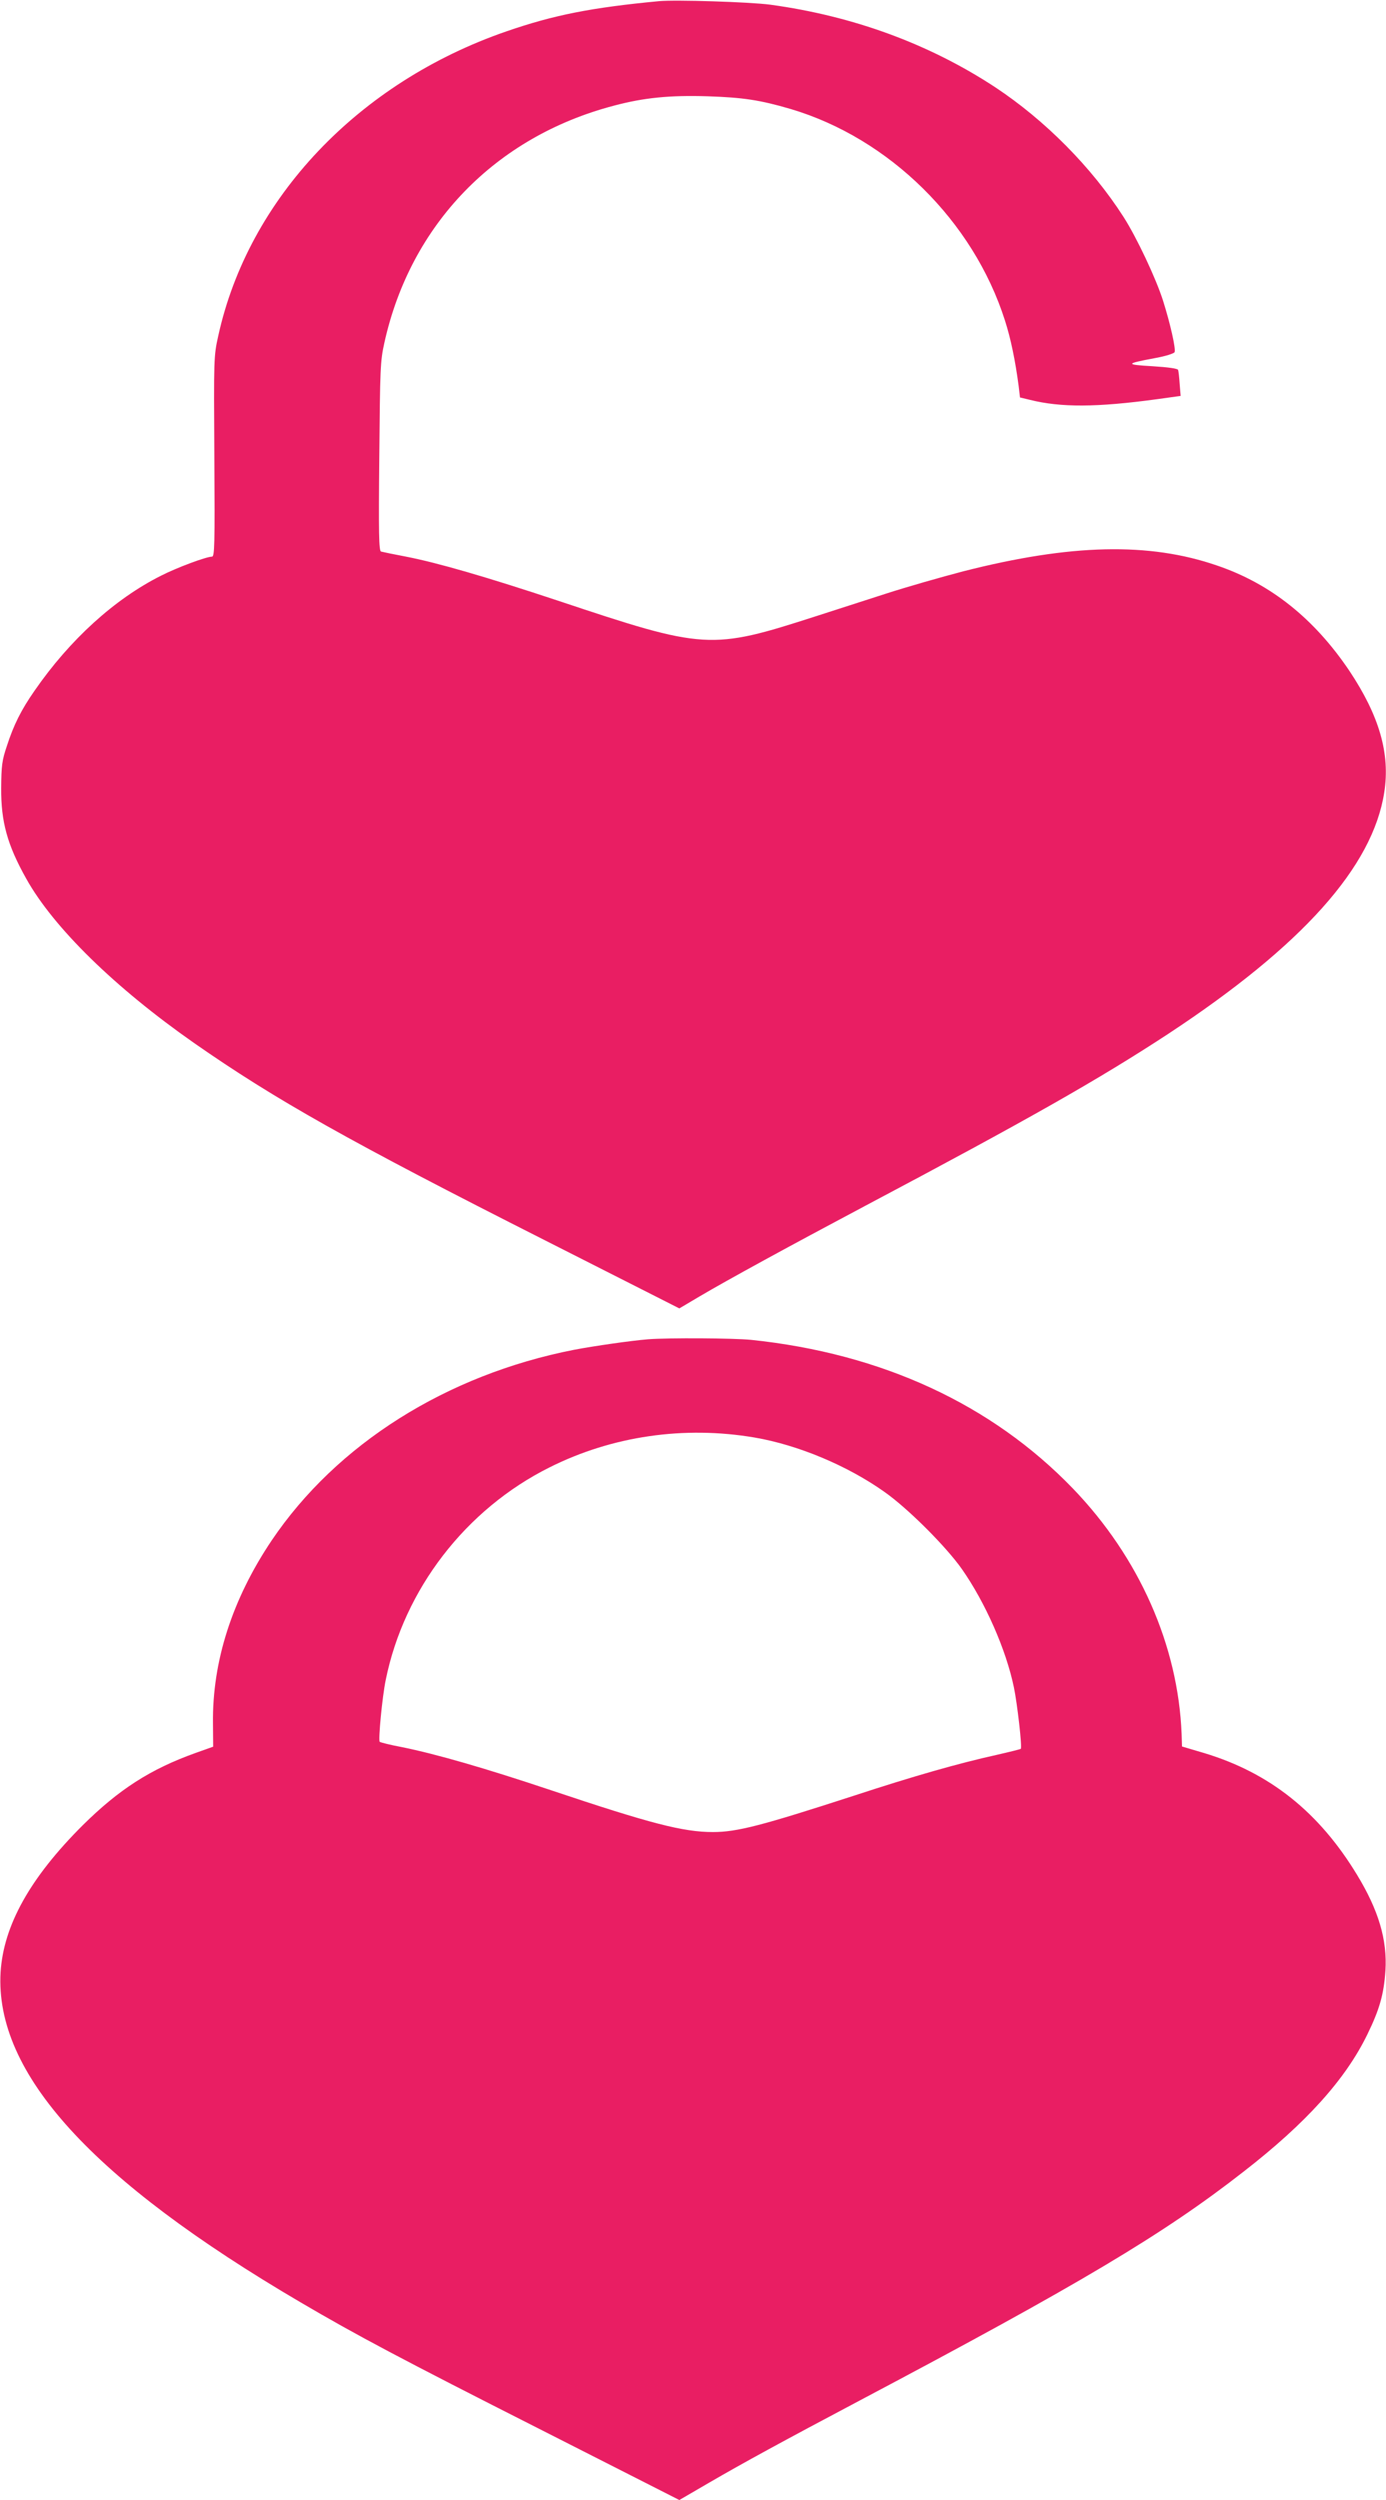
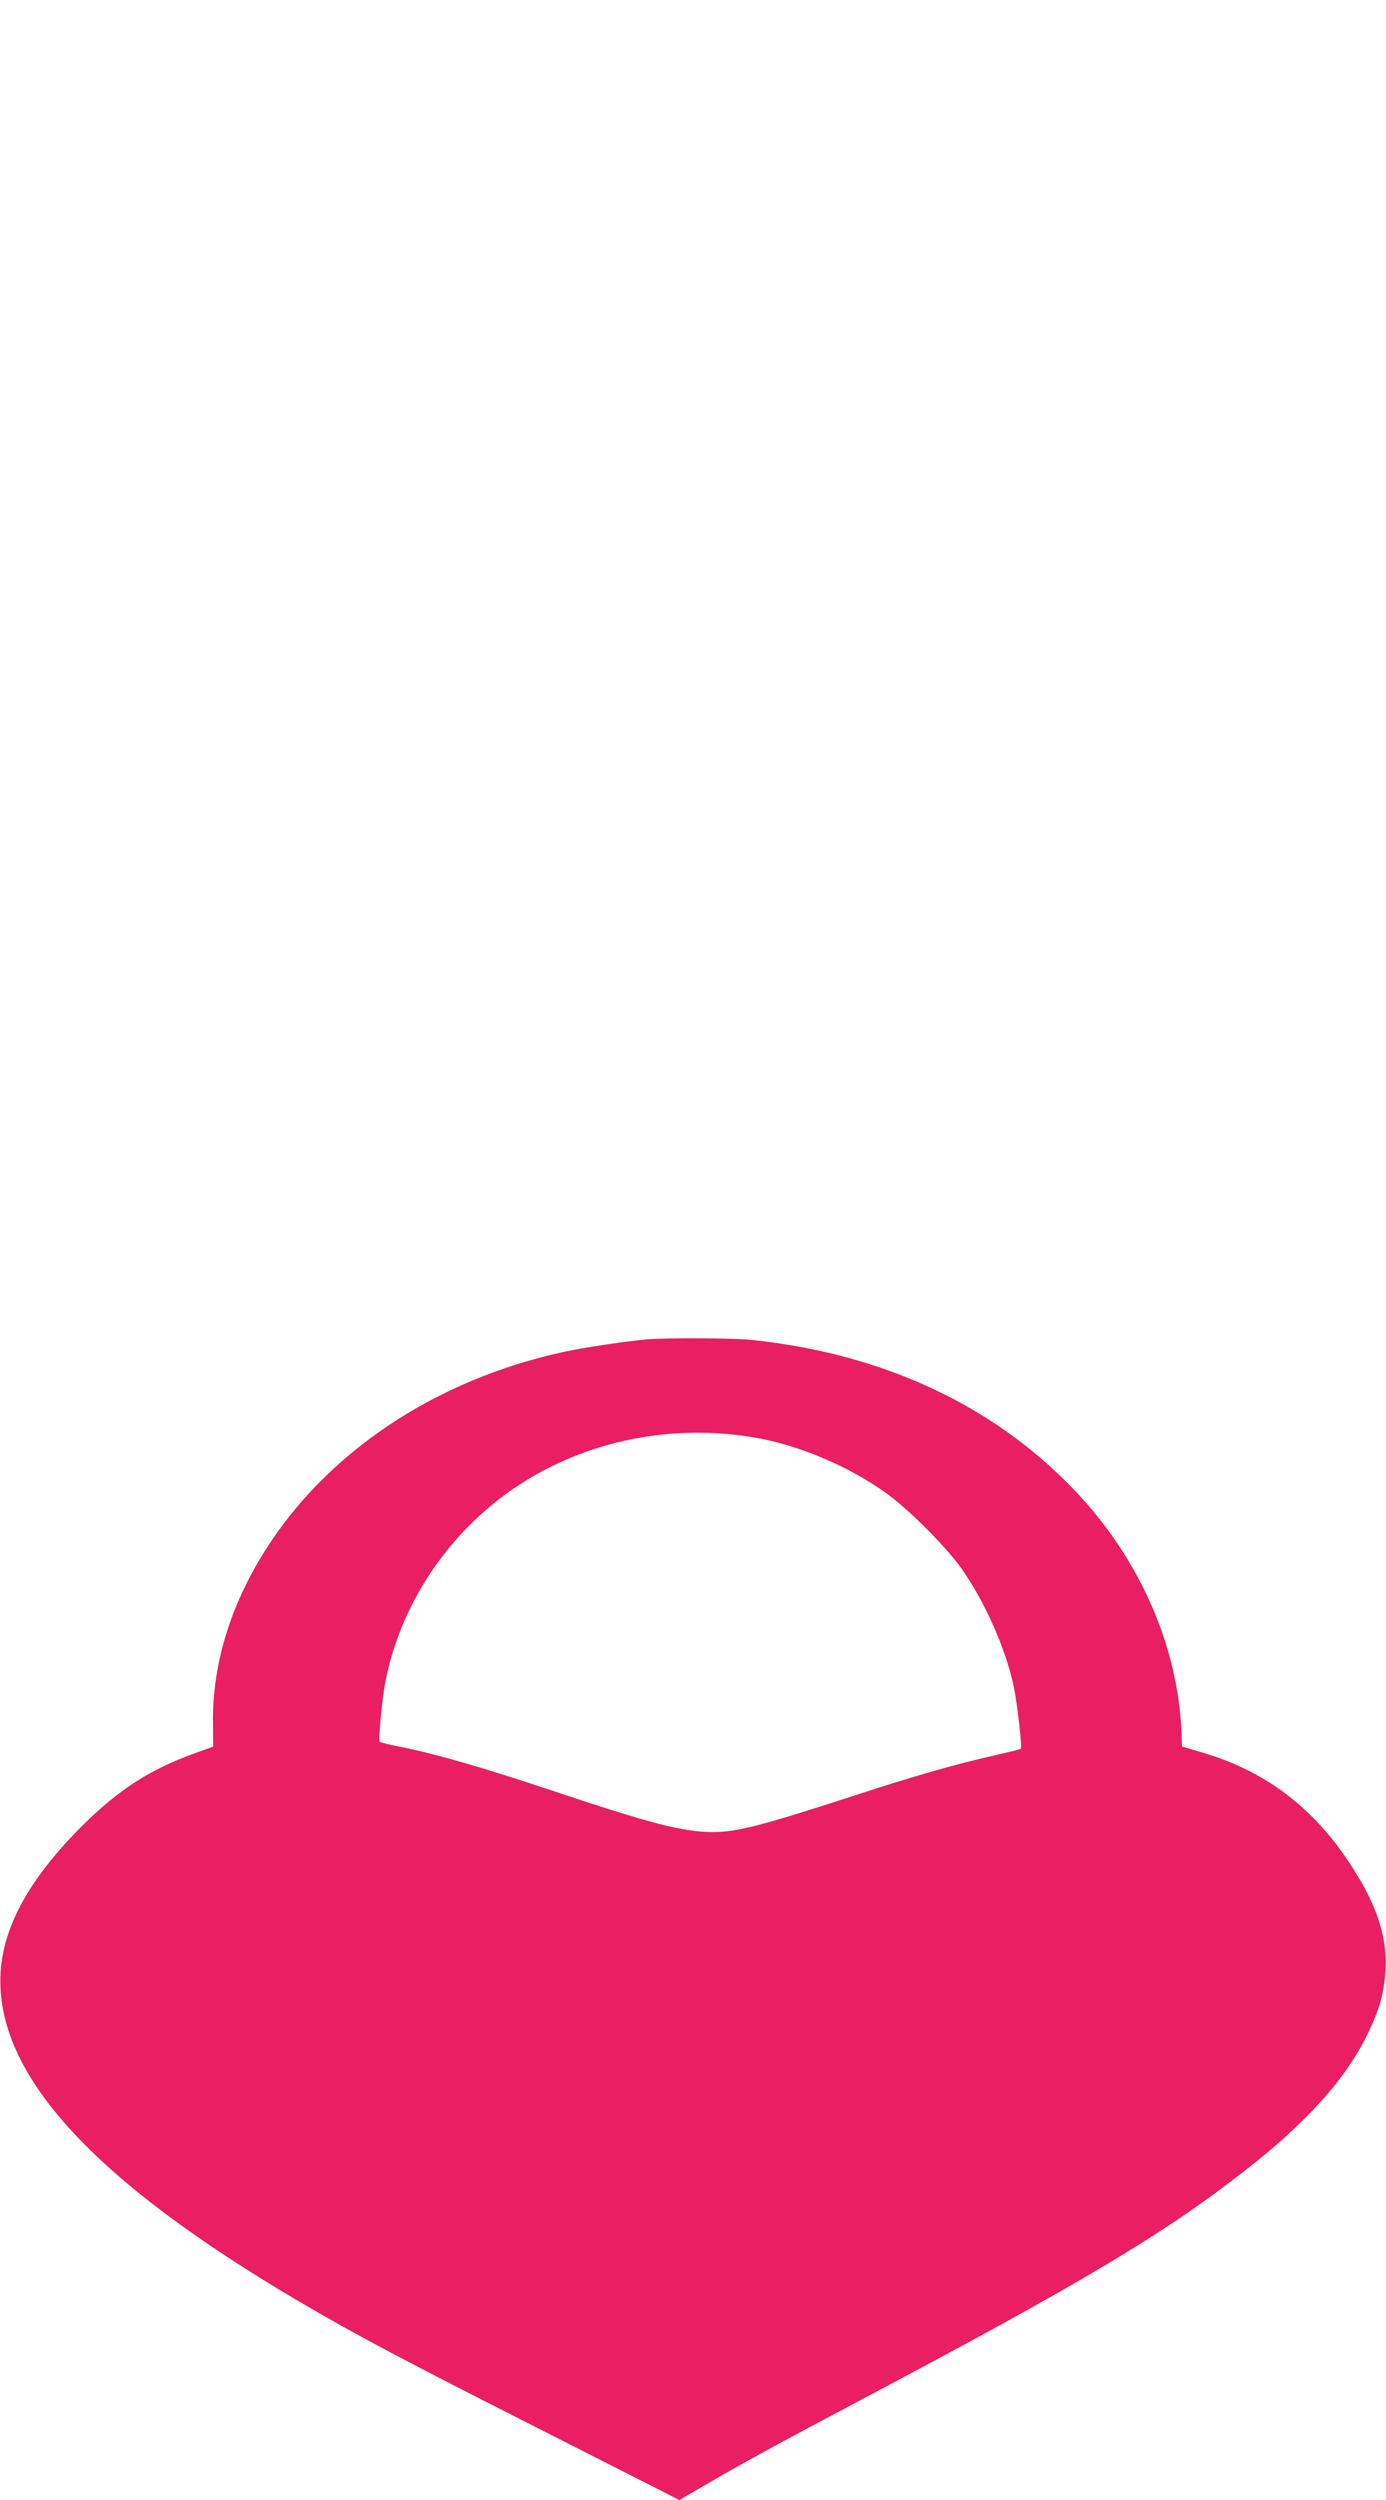
<svg xmlns="http://www.w3.org/2000/svg" version="1.0" width="710pt" height="1280pt" viewBox="0 0 710 1280" preserveAspectRatio="xMidYMid meet">
  <g transform="translate(0,1280) scale(0.1,-0.1)" fill="#e91e63" stroke="none">
-     <path d="M3375 12794 c-347 -33 -538 -71 -779 -154 -761 -262 -1324 -857 -1478 -1560 -23 -103 -23 -114 -20 -617 3 -459 1 -513 -12 -513 -29 0 -180 -56 -262 -98 -237 -119 -466 -327 -646 -587 -70 -100 -108 -177 -143 -285 -25 -74 -28 -101 -29 -215 -1 -172 31 -290 128 -463 139 -250 455 -559 860 -842 416 -290 794 -503 1799 -1011 l687 -348 103 61 c144 85 457 256 847 463 842 446 1199 649 1555 882 685 451 1047 854 1106 1236 31 198 -25 392 -179 623 -180 267 -403 445 -676 538 -350 121 -751 111 -1301 -29 -115 -30 -293 -81 -395 -114 -102 -33 -264 -85 -360 -116 -540 -174 -568 -172 -1323 80 -359 119 -612 193 -777 225 -63 12 -121 24 -128 26 -11 3 -13 92 -9 486 4 453 5 489 26 583 134 606 569 1055 1176 1214 154 41 286 54 480 48 181 -6 268 -19 425 -65 506 -150 936 -574 1098 -1083 30 -93 53 -206 70 -334 l7 -60 50 -12 c160 -40 342 -39 651 3 l122 17 -5 61 c-2 33 -6 66 -8 72 -2 7 -51 14 -132 19 -140 8 -139 13 11 41 56 10 100 24 103 31 7 17 -22 146 -59 263 -36 114 -136 326 -203 430 -163 254 -402 495 -658 664 -337 221 -726 364 -1151 422 -106 14 -486 26 -571 18z" />
    <path d="M3320 5943 c-86 -7 -275 -34 -380 -54 -653 -128 -1216 -483 -1549 -977 -202 -301 -304 -619 -300 -936 l1 -119 -90 -32 c-232 -83 -393 -187 -578 -370 -270 -269 -406 -513 -421 -753 -30 -516 466 -1062 1537 -1690 286 -168 516 -290 1223 -648 l717 -364 153 89 c172 100 379 213 772 421 1121 593 1554 850 1965 1171 321 249 523 473 635 704 62 127 84 205 92 325 10 158 -35 310 -146 492 -195 321 -447 521 -781 622 l-115 34 -2 64 c-18 454 -217 904 -557 1257 -416 431 -978 691 -1648 761 -90 9 -423 11 -528 3z m545 -503 c223 -38 476 -144 665 -278 120 -84 316 -280 397 -395 120 -171 227 -413 267 -607 17 -82 43 -307 35 -314 -2 -2 -58 -16 -124 -31 -194 -43 -423 -108 -731 -209 -472 -153 -598 -186 -722 -186 -152 0 -319 43 -832 215 -332 111 -584 184 -762 220 -59 11 -110 24 -113 27 -8 8 13 231 31 317 94 464 410 874 839 1088 321 161 690 214 1050 153z" />
  </g>
</svg>